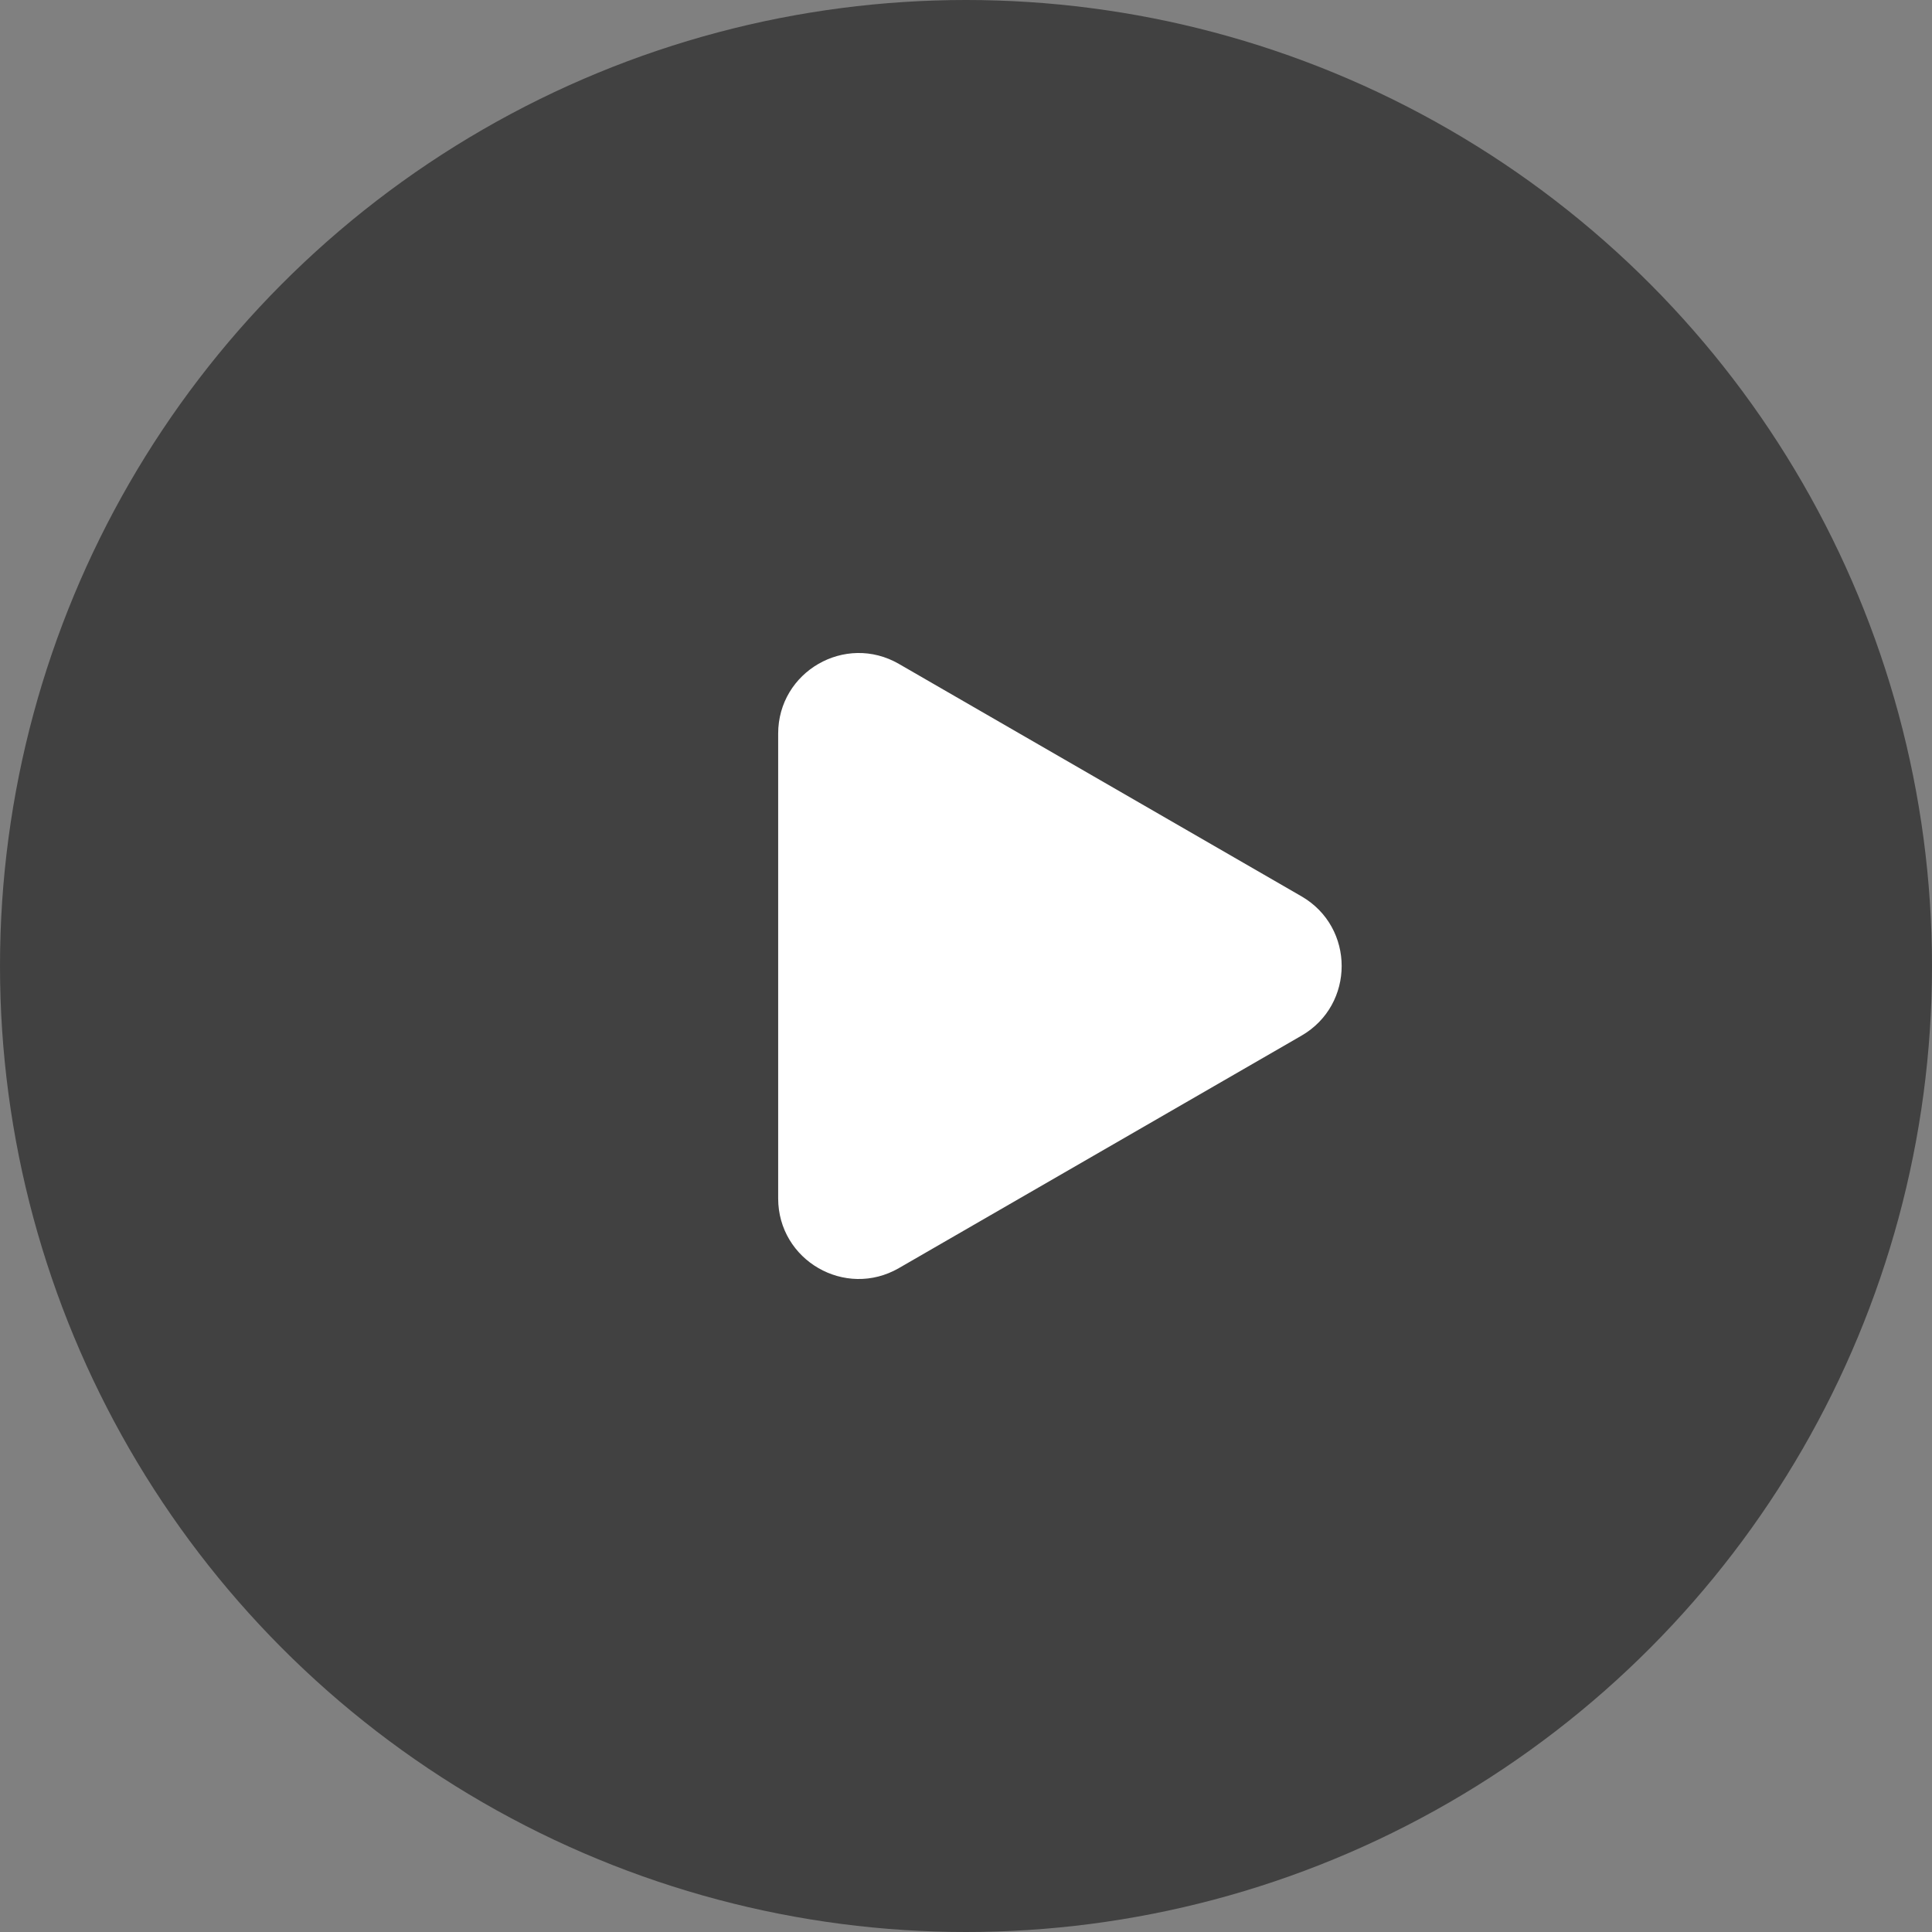
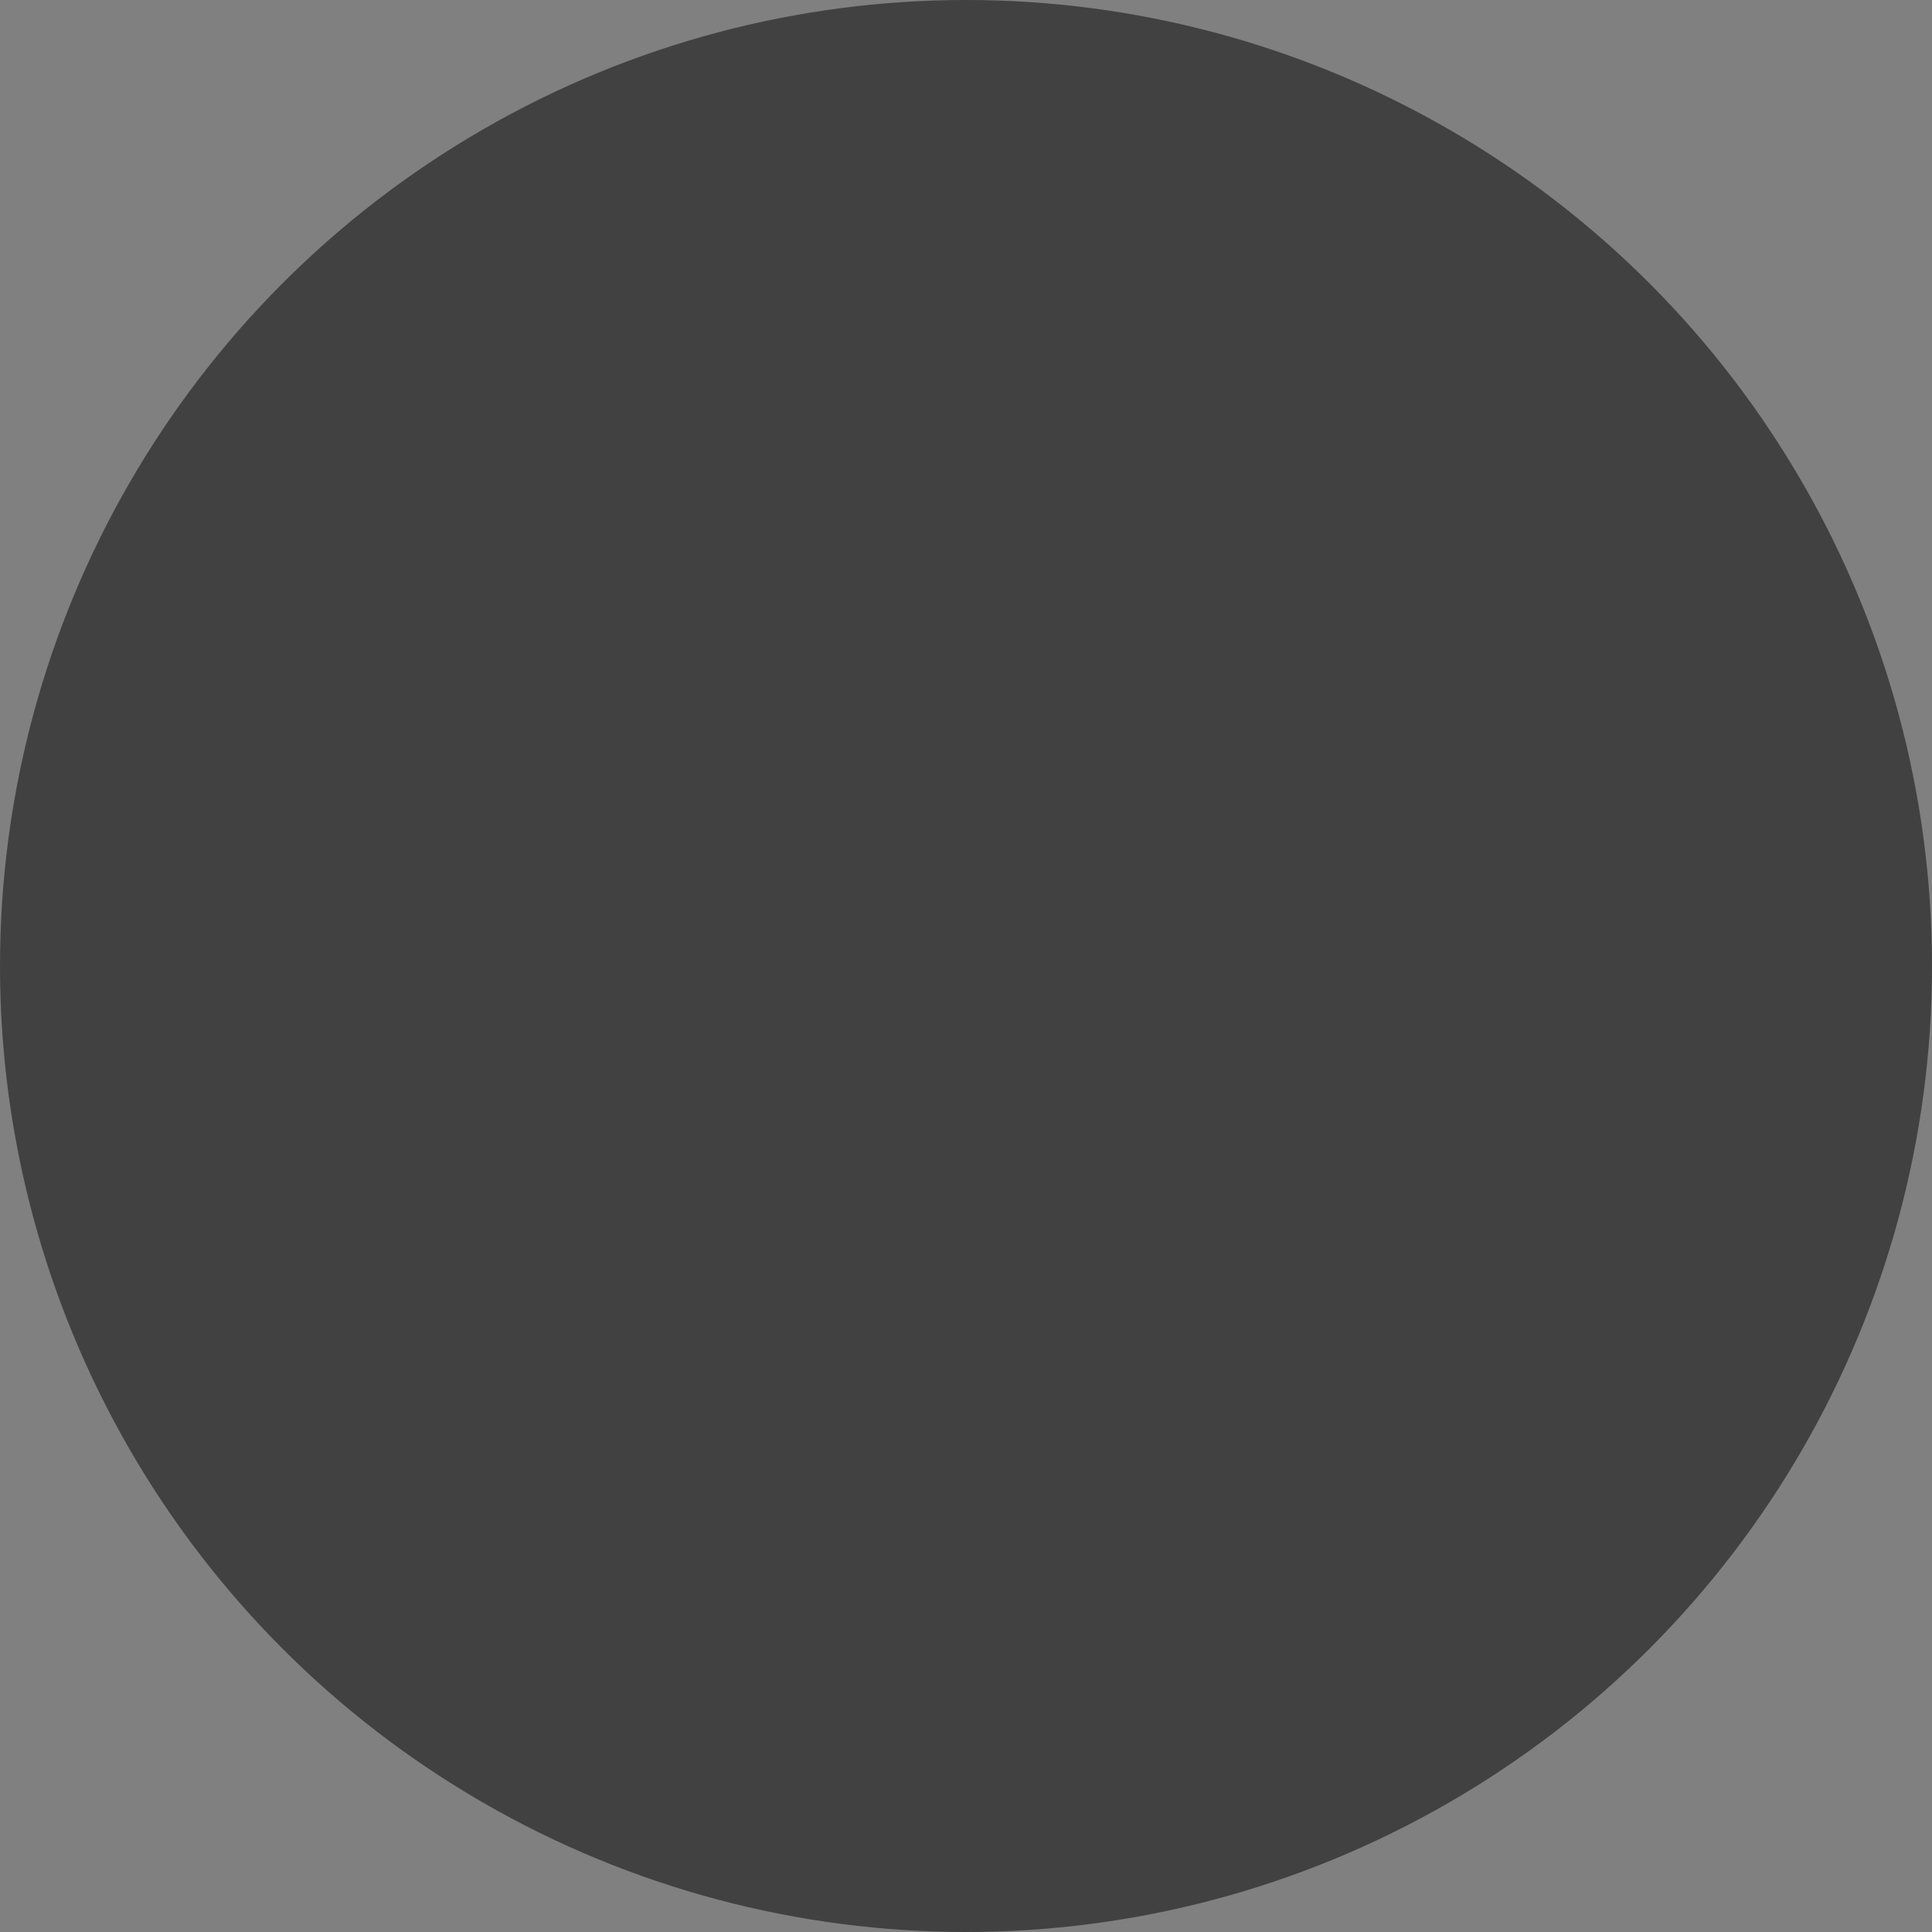
<svg xmlns="http://www.w3.org/2000/svg" width="72" height="72" viewBox="0 0 72 72" fill="none">
  <rect x="0" y="0" width="72" height="72" fill="#808080" stroke="none" />
  <g id="Playhead UI">
    <circle id="Ellipse 8308" cx="36" cy="36" r="36" fill="#181818" fill-opacity="0.6" />
-     <path id="Polygon 6" d="M48.5 33.402C50.5 34.557 50.5 37.443 48.5 38.598L33.5 47.258C31.5 48.413 29 46.97 29 44.66L29 27.34C29 25.03 31.5 23.587 33.5 24.742L48.5 33.402Z" fill="white" />
  </g>
</svg>